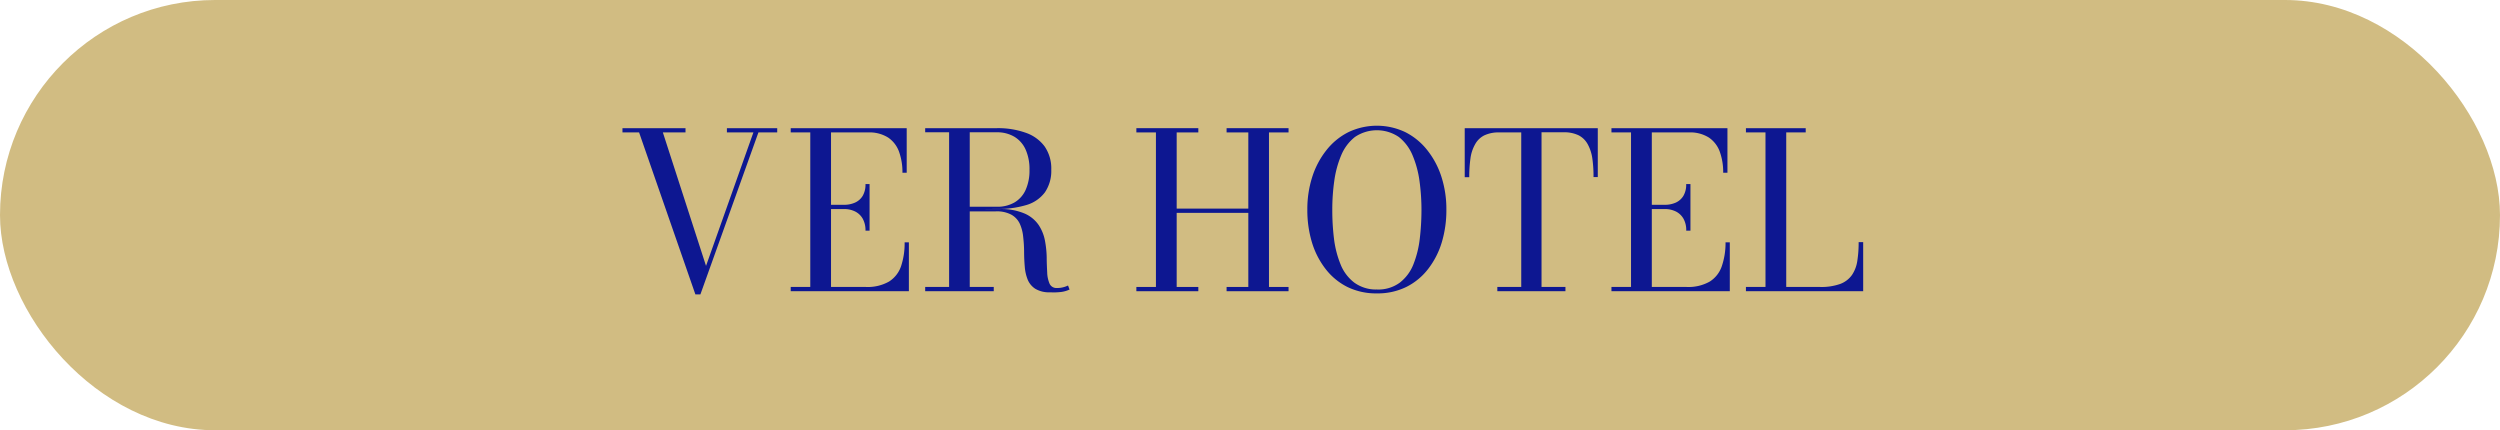
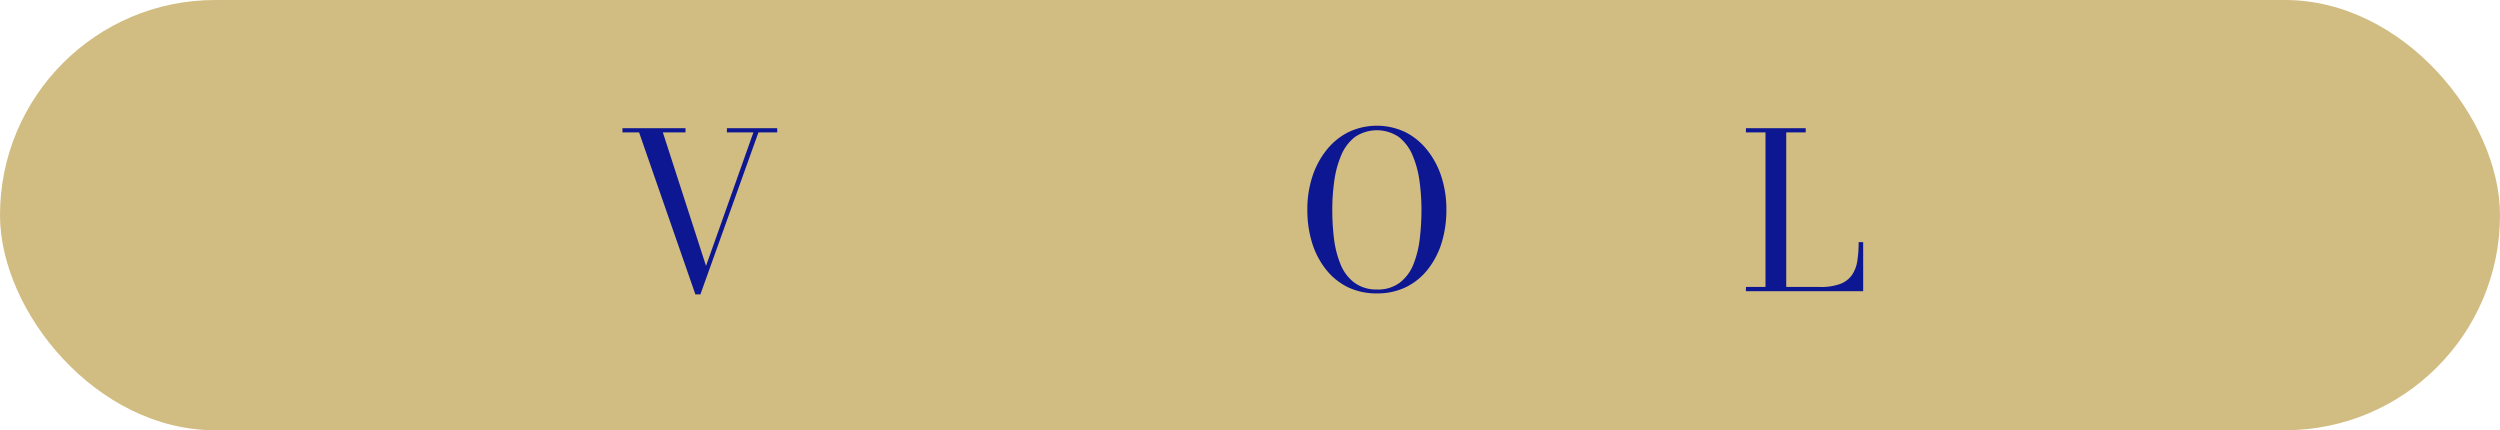
<svg xmlns="http://www.w3.org/2000/svg" viewBox="0 0 552 95">
  <defs>
    <style>.cls-1{fill:#d1bc82;}.cls-2{fill:#0d1791;}</style>
  </defs>
  <g id="Capa_2" data-name="Capa 2">
    <g id="Capa_1-2" data-name="Capa 1">
      <rect class="cls-1" width="552" height="95" rx="47.5" />
      <path class="cls-2" d="M171.61,28.3v.94h-4.15L154.65,65h-1.11L141.11,29.24h-3.67V28.3h13.92v.94h-5l9.53,29.47,10.46-29.47H160.5V28.3Z" />
-       <path class="cls-2" d="M174.59,64.3v-.94h4.32V29.24h-4.32V28.3H200.2v9.84h-.94a13.3,13.3,0,0,0-.73-4.58,6.4,6.4,0,0,0-2.4-3.17,7.75,7.75,0,0,0-4.48-1.15h-8.16V63.36h7.66a9.52,9.52,0,0,0,5.16-1.2,6.46,6.46,0,0,0,2.65-3.4,15.88,15.88,0,0,0,.78-5.26h.94V64.3ZM191.1,50.93a5.21,5.21,0,0,0-.62-2.66,4,4,0,0,0-1.7-1.59,5.42,5.42,0,0,0-2.43-.52h-4v-.94h4a5.86,5.86,0,0,0,2.43-.48,3.78,3.78,0,0,0,1.7-1.49,4.94,4.94,0,0,0,.62-2.61H192V50.93Z" />
-       <path class="cls-2" d="M212.92,46.2v-.55h7.2A7.5,7.5,0,0,0,224,44.7a6.12,6.12,0,0,0,2.46-2.77,10.37,10.37,0,0,0,.85-4.44,10.56,10.56,0,0,0-.85-4.46A6.3,6.3,0,0,0,224,30.21a7.41,7.41,0,0,0-3.91-1H204.28V28.3h15.84a18.11,18.11,0,0,1,6.32,1,8.74,8.74,0,0,1,4.19,3,8.54,8.54,0,0,1,1.49,5.16,8.38,8.38,0,0,1-1.4,5,7.86,7.86,0,0,1-4.06,2.8,21.4,21.4,0,0,1-6.54.87Zm-8.64,18.1v-.94h15.14v.94Zm5.28-.5V29h4.56V63.8Zm22.32.74a5.93,5.93,0,0,1-3.26-.76,4.39,4.39,0,0,1-1.69-2,9.66,9.66,0,0,1-.66-2.88q-.14-1.59-.15-3.3c0-1.13-.08-2.23-.2-3.3a9.23,9.23,0,0,0-.74-2.88,4.47,4.47,0,0,0-1.84-2,6.76,6.76,0,0,0-3.46-.75h-7v-.51h7.92a13.15,13.15,0,0,1,5.46,1,7.28,7.28,0,0,1,3.06,2.5,9.36,9.36,0,0,1,1.39,3.39,22.27,22.27,0,0,1,.4,3.71c0,1.24.06,2.38.11,3.41a6.89,6.89,0,0,0,.53,2.48,1.66,1.66,0,0,0,1.65.94,5.08,5.08,0,0,0,1.34-.16,5.27,5.27,0,0,0,1.08-.39l.34.89a6.42,6.42,0,0,1-1.73.52A13.6,13.6,0,0,1,231.88,64.54Z" />
-       <path class="cls-2" d="M284.51,28.3v.94h-4.32V63.36h4.32v.94H270.83v-.94h4.8V47H259.81V63.36h4.78v.94H250.91v-.94h4.32V29.24h-4.32V28.3h13.68v.94h-4.78V46.06h15.82V29.24h-4.8V28.3Z" />
      <path class="cls-2" d="M304,64.78a14.38,14.38,0,0,1-6.52-1.43,14,14,0,0,1-4.82-4,18.11,18.11,0,0,1-3-5.89,24.55,24.55,0,0,1-1-7.19,23.28,23.28,0,0,1,1.08-7.19,18.52,18.52,0,0,1,3.11-5.89,14.4,14.4,0,0,1,4.86-4,14.61,14.61,0,0,1,12.61,0,14.47,14.47,0,0,1,4.85,4,18.52,18.52,0,0,1,3.11,5.89,23.28,23.28,0,0,1,1.08,7.19,24.55,24.55,0,0,1-1,7.19,18.11,18.11,0,0,1-3,5.89,13.93,13.93,0,0,1-4.83,4A14.28,14.28,0,0,1,304,64.78Zm0-.86a8,8,0,0,0,5.06-1.5,9.49,9.49,0,0,0,3-4,22.11,22.11,0,0,0,1.42-5.67,54.09,54.09,0,0,0,.38-6.41,46.73,46.73,0,0,0-.44-6.41,22.1,22.1,0,0,0-1.54-5.67,10.14,10.14,0,0,0-3-4,8.64,8.64,0,0,0-9.73,0,10,10,0,0,0-3,4,22.1,22.1,0,0,0-1.54,5.67,45.21,45.21,0,0,0-.44,6.41,52.05,52.05,0,0,0,.38,6.41A22.11,22.11,0,0,0,296,58.38a9.47,9.47,0,0,0,3,4A8.11,8.11,0,0,0,304,63.92Z" />
-       <path class="cls-2" d="M330.61,64.3v-.94h5.28V29.24h-4.8a7.32,7.32,0,0,0-3.42.68,4.77,4.77,0,0,0-2,2,8.56,8.56,0,0,0-1,3.11,29.67,29.67,0,0,0-.26,4.1h-1V28.3h29.38V39.1h-.94a28.19,28.19,0,0,0-.26-4.1,9.18,9.18,0,0,0-1-3.11,4.8,4.8,0,0,0-2-2,7.32,7.32,0,0,0-3.42-.68h-4.8V63.36h5.28v.94Z" />
-       <path class="cls-2" d="M355.81,64.3v-.94h4.32V29.24h-4.32V28.3h25.61v9.84h-.94a13.3,13.3,0,0,0-.73-4.58,6.4,6.4,0,0,0-2.4-3.17,7.71,7.71,0,0,0-4.47-1.15h-8.16V63.36h7.65a9.52,9.52,0,0,0,5.16-1.2,6.46,6.46,0,0,0,2.65-3.4A15.88,15.88,0,0,0,381,53.5h.94V64.3Zm16.51-13.37a5.11,5.11,0,0,0-.62-2.66A4,4,0,0,0,370,46.68a5.47,5.47,0,0,0-2.44-.52h-4v-.94h4a5.9,5.9,0,0,0,2.44-.48,3.81,3.81,0,0,0,1.69-1.49,4.85,4.85,0,0,0,.62-2.61h.94V50.93Z" />
      <path class="cls-2" d="M385.5,64.3v-.94h4.32V29.24H385.5V28.3h13.2v.94h-4.3V63.36h7.42a12.37,12.37,0,0,0,4.54-.68,5.55,5.55,0,0,0,2.58-2,7.5,7.5,0,0,0,1.16-3.11,26.6,26.6,0,0,0,.29-4.1h1V64.3Z" />
    </g>
  </g>
</svg>